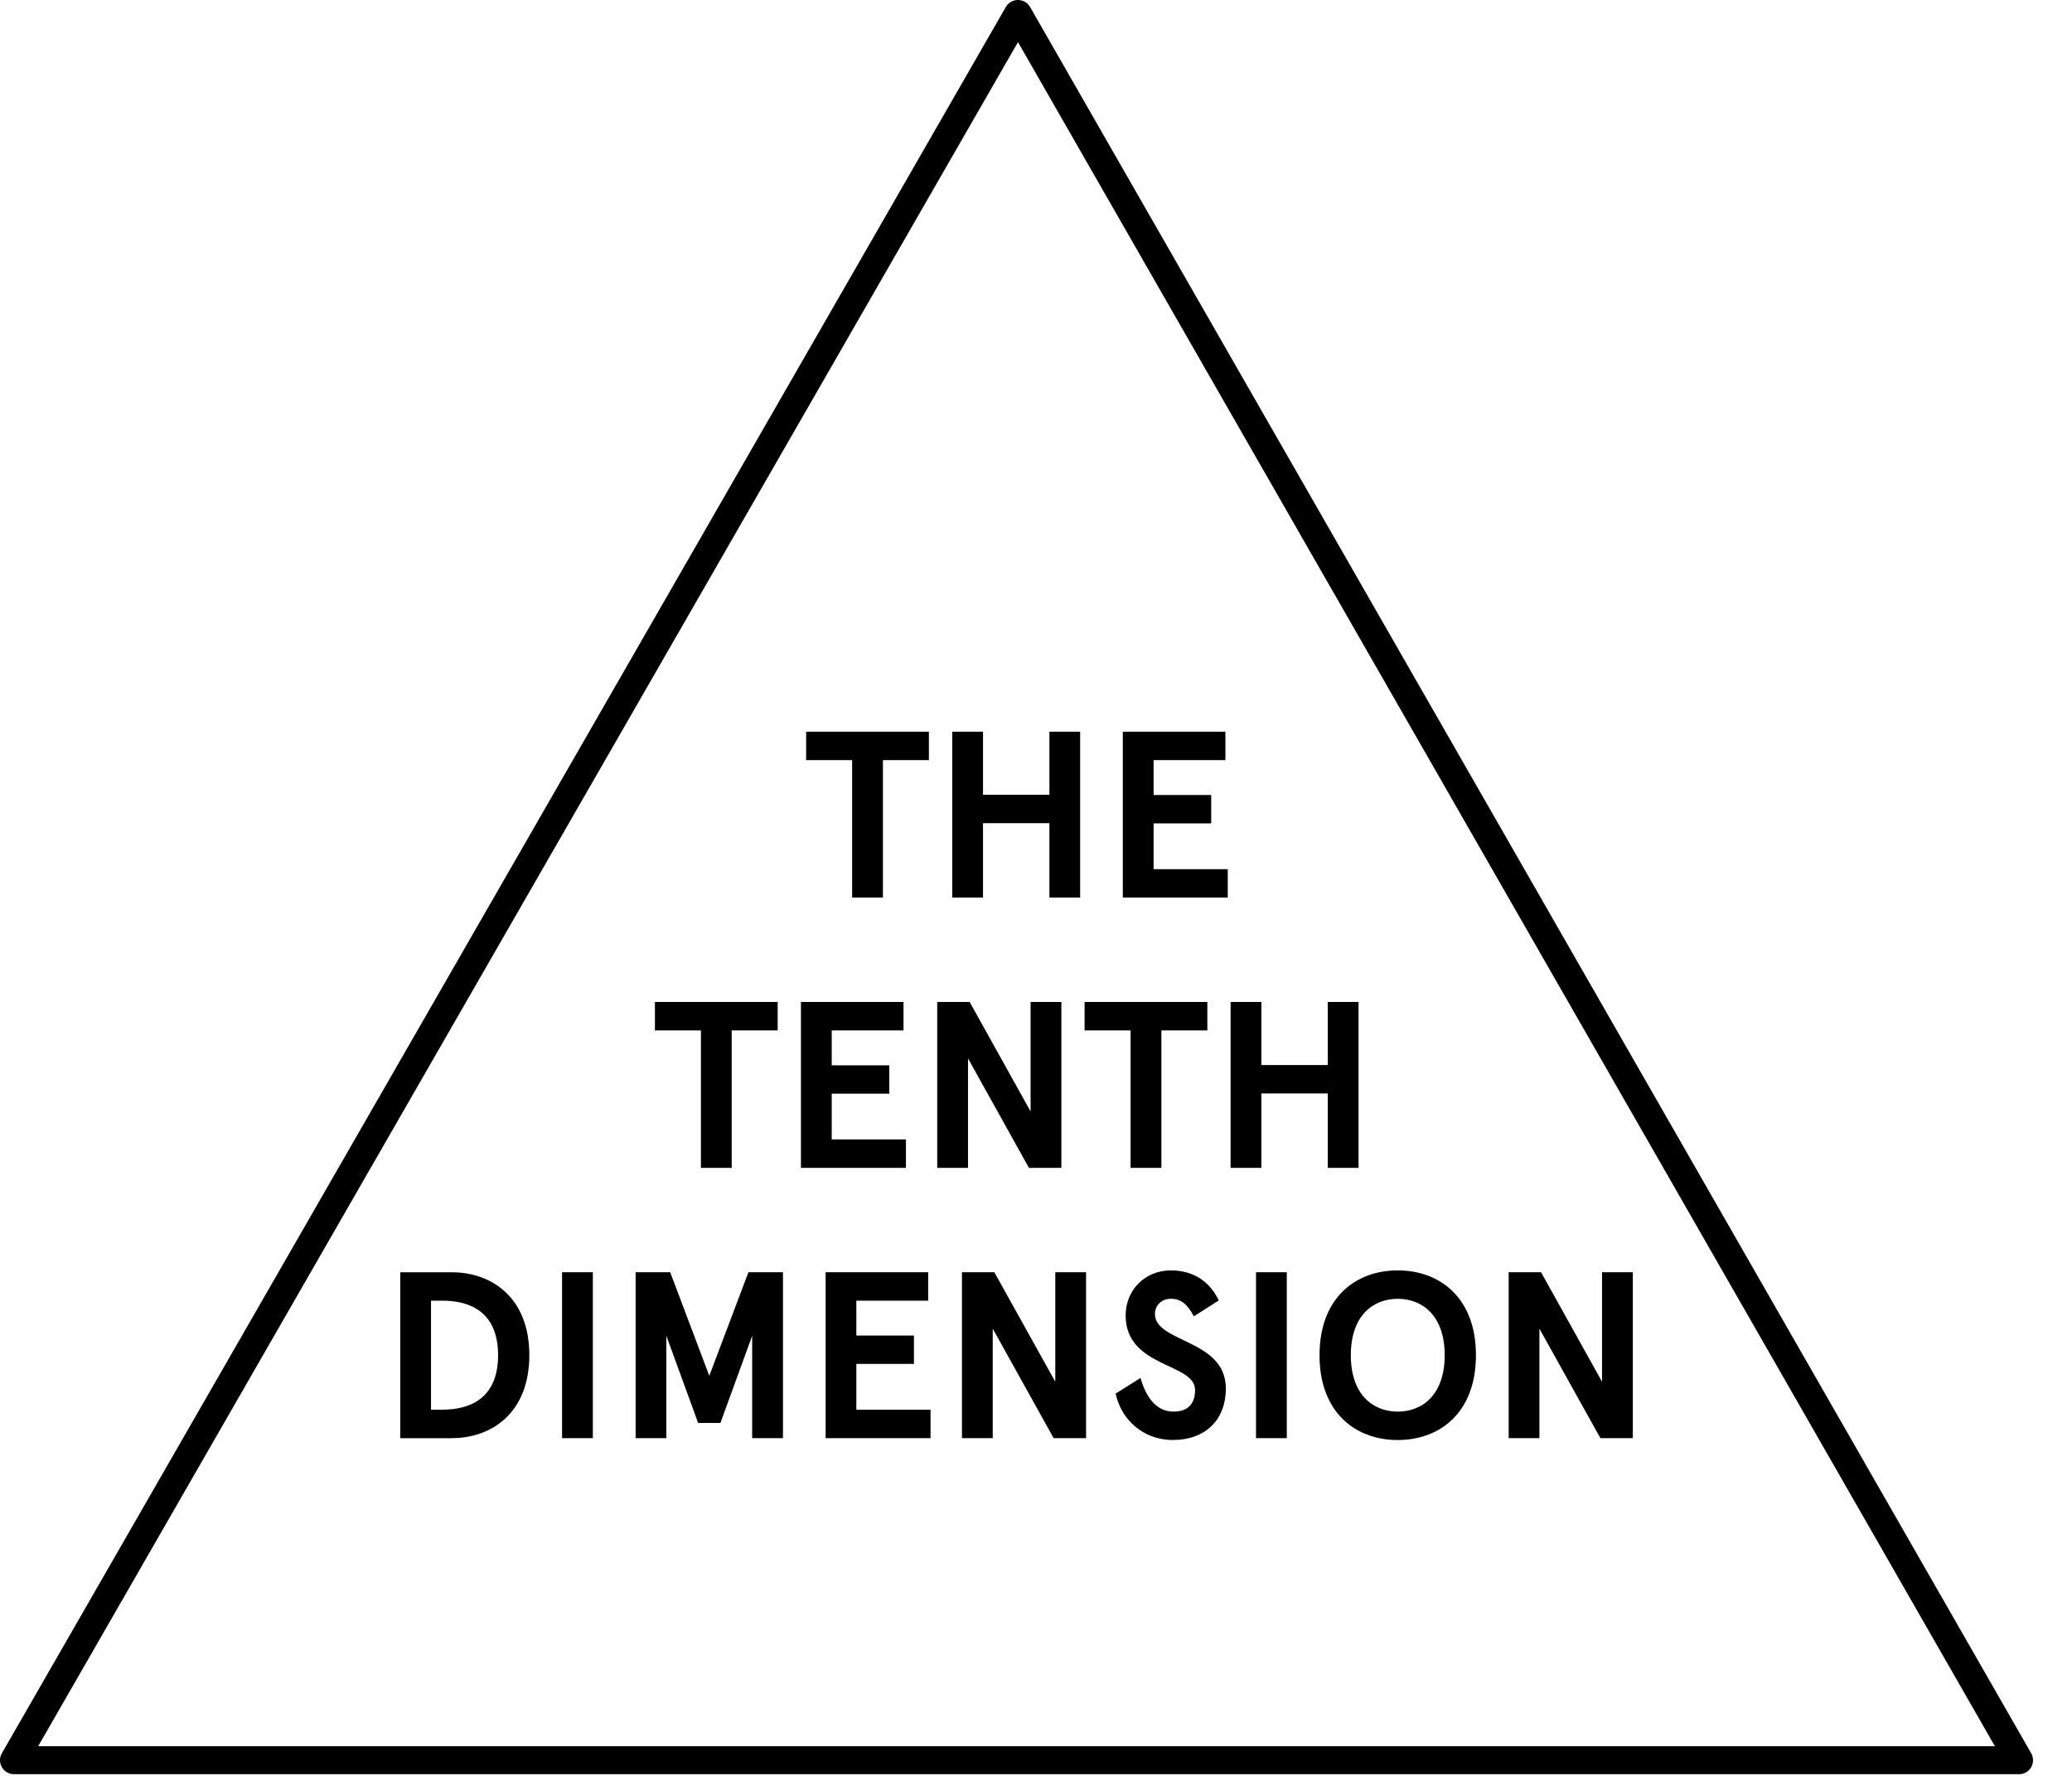
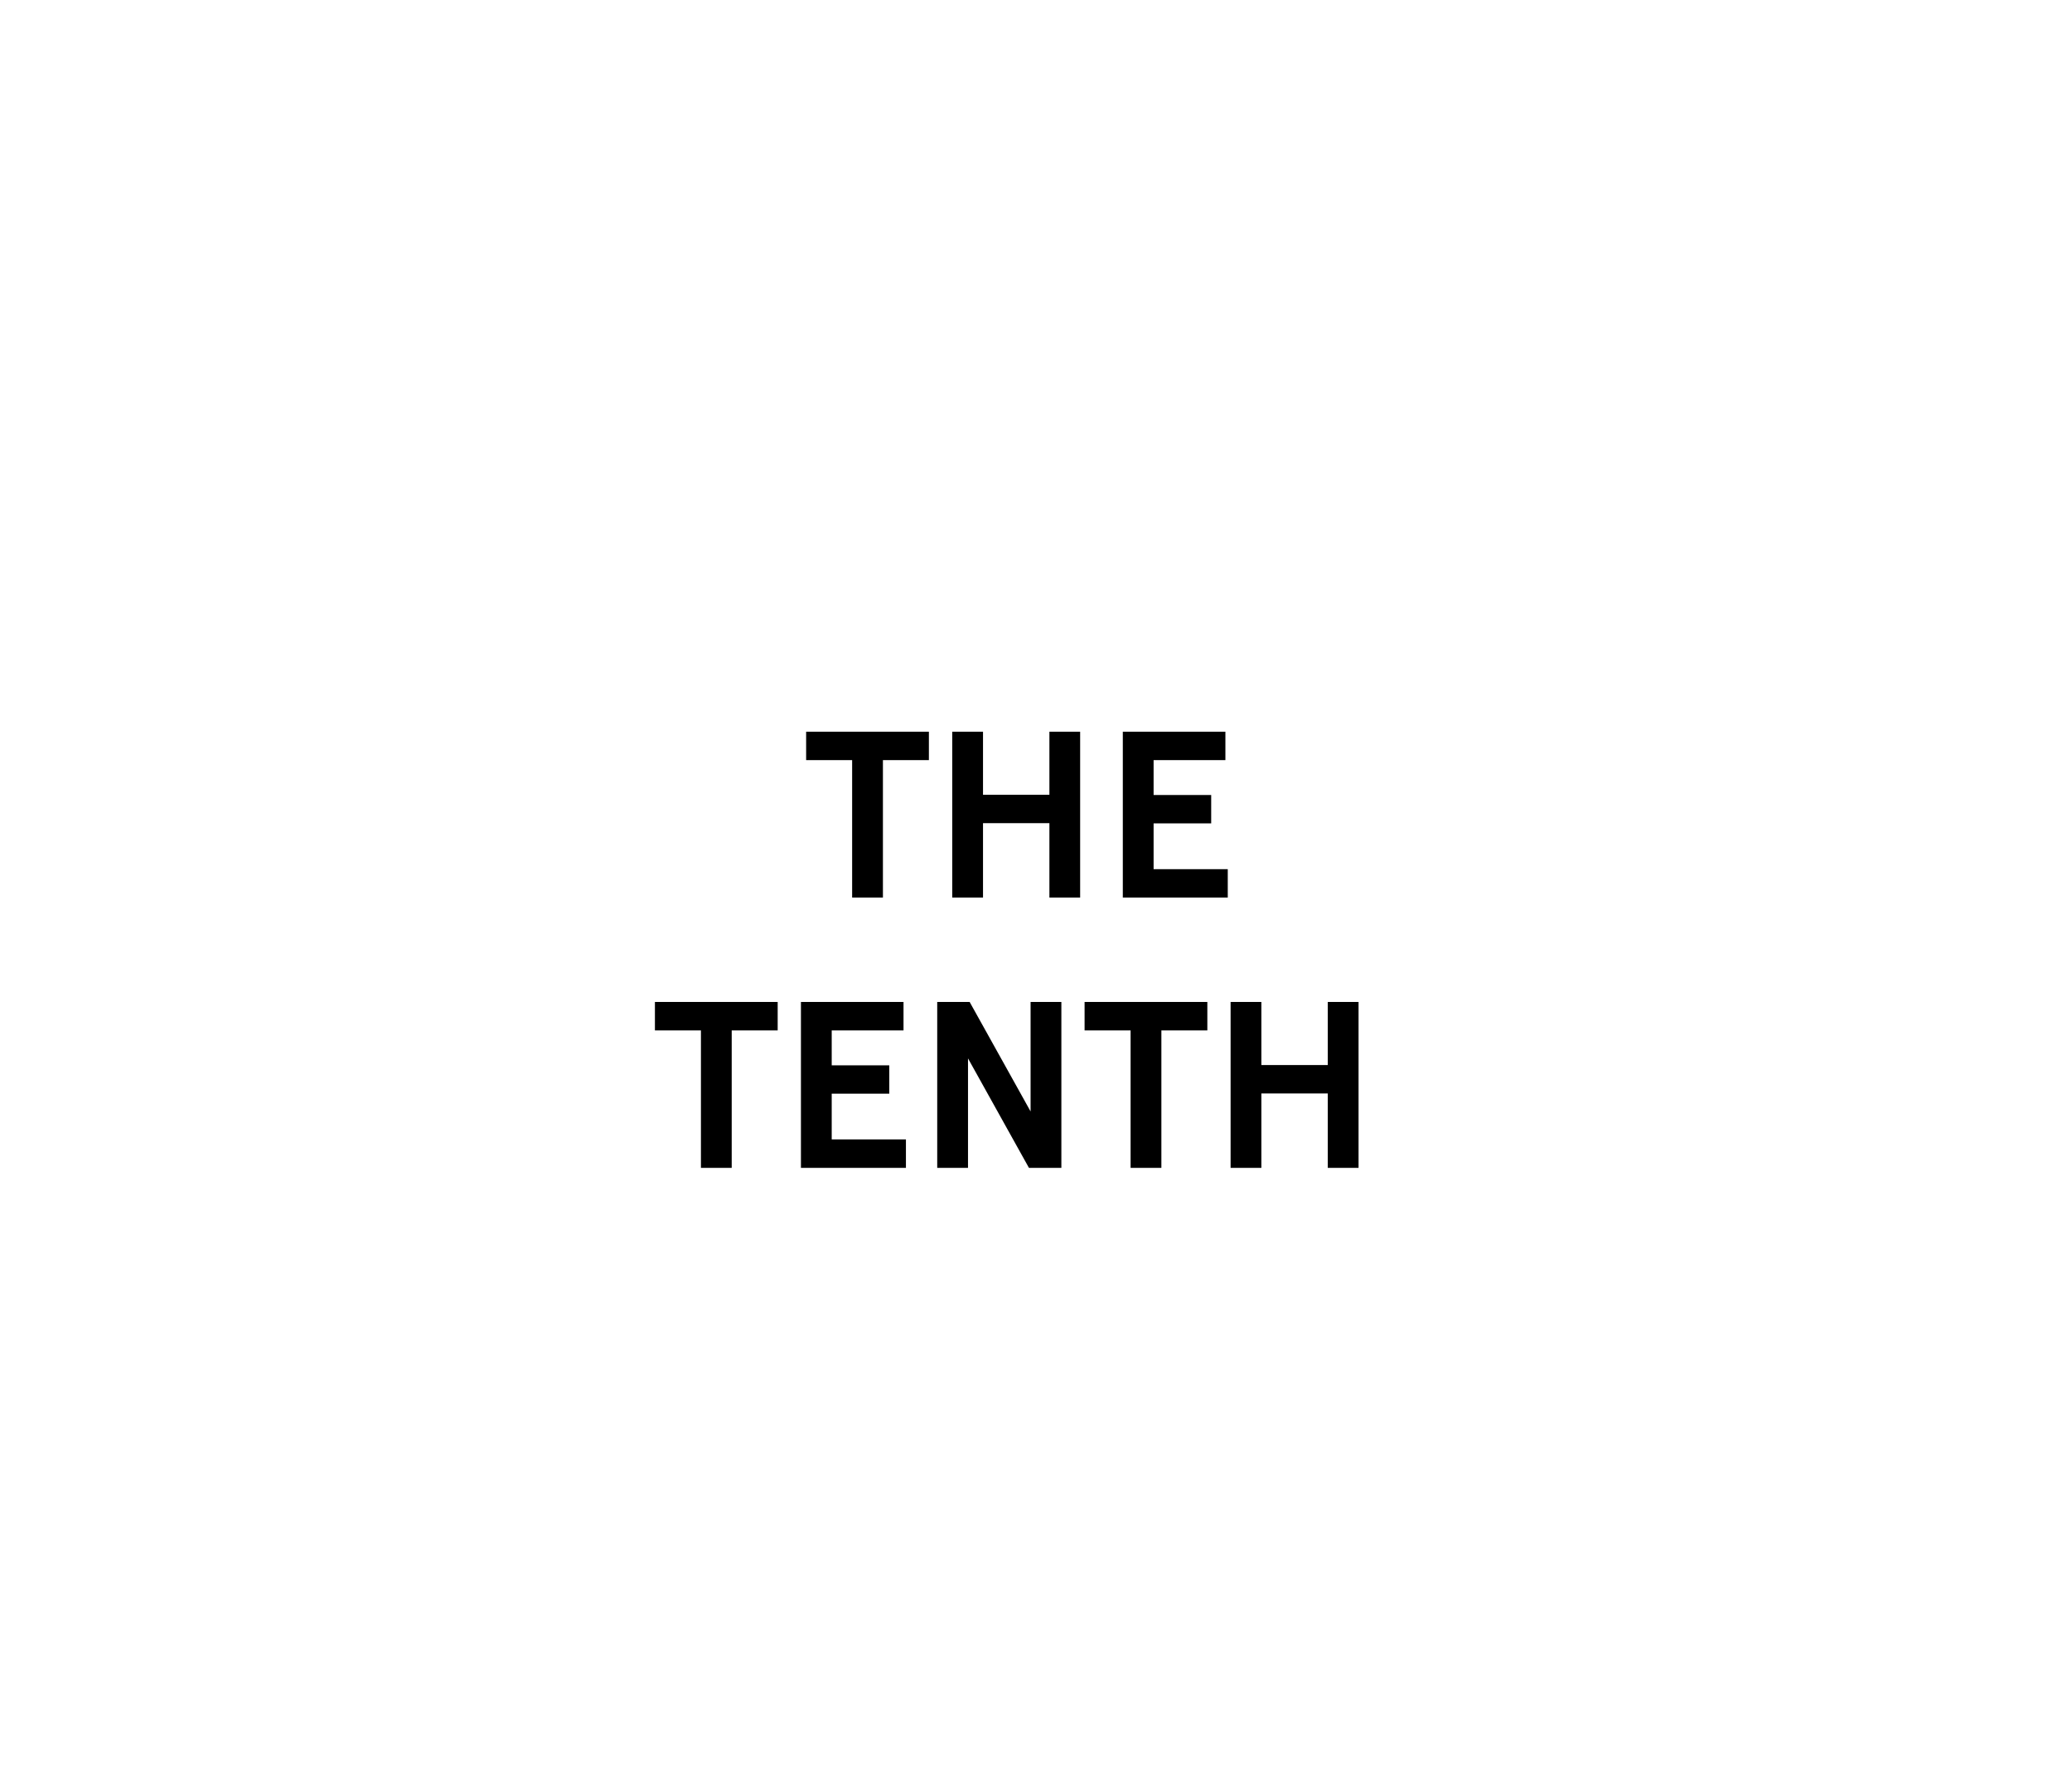
<svg xmlns="http://www.w3.org/2000/svg" width="49" height="42" viewBox="0 0 49 42" fill="none">
-   <path d="M47.748 41.96H0.331C0.213 41.96 0.103 41.897 0.045 41.794C-0.015 41.692 -0.015 41.566 0.045 41.464L23.786 0.166C23.846 0.063 23.954 0 24.074 0C24.193 0 24.302 0.063 24.361 0.167L48.035 41.465C48.093 41.568 48.093 41.693 48.035 41.795C47.976 41.898 47.867 41.96 47.749 41.96H47.748ZM0.903 41.298H47.176L24.074 0.996L0.903 41.298Z" fill="black" />
-   <path d="M37.886 30.089V32.678L36.444 30.089H35.678V34.012H36.405V31.423L37.847 34.012H38.614V30.089H37.886ZM33.055 30.717C33.643 30.717 34.165 31.121 34.165 32.051C34.165 32.981 33.643 33.385 33.055 33.385C32.467 33.385 31.945 32.981 31.945 32.051C31.945 31.121 32.465 30.717 33.055 30.717ZM33.055 30.045C32.063 30.045 31.205 30.689 31.205 32.051C31.205 33.414 32.063 34.057 33.055 34.057C34.047 34.057 34.904 33.414 34.904 32.051C34.904 30.689 34.047 30.045 33.055 30.045ZM30.431 30.089H29.703V34.012H30.431V30.089ZM28.822 30.756C28.61 30.303 28.212 30.045 27.69 30.045C27.073 30.045 26.62 30.515 26.62 31.11C26.62 32.354 28.262 32.225 28.262 32.875C28.262 33.234 28.055 33.385 27.752 33.385C27.326 33.385 27.09 33.01 26.972 32.589L26.384 32.958C26.507 33.558 27.023 34.056 27.734 34.056C28.485 34.056 28.989 33.603 28.989 32.835C28.989 31.669 27.313 31.759 27.313 31.075C27.313 30.867 27.476 30.716 27.689 30.716C27.919 30.716 28.081 30.839 28.233 31.132L28.821 30.756H28.822ZM24.956 30.089V32.678L23.515 30.089H22.749V34.012H23.477V31.423L24.917 34.012H25.684V30.089H24.956ZM19.525 30.089V34.012H22.006V33.34H20.251V32.257H21.614V31.586H20.251V30.761H21.95V30.089H19.523H19.525ZM15.03 34.012H15.758V31.591L16.51 33.653H17.037L17.788 31.591V34.012H18.516V30.089H17.699L16.774 32.538L15.849 30.089H15.032V34.012H15.03ZM14.02 30.089H13.292V34.012H14.02V30.089ZM10.193 33.34V30.761H10.462C11.09 30.761 11.779 31.007 11.779 32.05C11.779 33.093 11.089 33.339 10.462 33.339H10.193V33.34ZM10.691 34.012C11.616 34.012 12.518 33.424 12.518 32.051C12.518 30.678 11.616 30.09 10.691 30.09H9.465V34.014H10.691V34.012Z" fill="black" />
  <path d="M29.102 27.62H29.83V25.86H31.4V27.62H32.128V23.697H31.4V25.188H29.83V23.697H29.102V27.62ZM25.651 24.369H26.737V27.62H27.465V24.369H28.552V23.697H25.649V24.369H25.651ZM24.372 23.697V26.286L22.931 23.697H22.164V27.62H22.892V25.031L24.333 27.62H25.1V23.697H24.372ZM18.941 23.697V27.62H21.424V26.948H19.669V25.866H21.03V25.195H19.669V24.369H21.367V23.697H18.941ZM15.49 24.369H16.576V27.62H17.304V24.369H18.391V23.697H15.488V24.369H15.49Z" fill="black" />
-   <path d="M26.553 17.305V21.228H29.035V20.556H27.281V19.473H28.643V18.802H27.281V17.977H28.979V17.305H26.553ZM22.519 21.228H23.247V19.468H24.817V21.228H25.544V17.305H24.817V18.796H23.247V17.305H22.519V21.228ZM19.066 17.977H20.152V21.228H20.88V17.977H21.967V17.305H19.064V17.977H19.066Z" fill="black" />
+   <path d="M26.553 17.305V21.228H29.035V20.556H27.281V19.473H28.643V18.802H27.281V17.977H28.979V17.305H26.553ZM22.519 21.228H23.247V19.468H24.817V21.228H25.544V17.305H24.817V18.796H23.247V17.305H22.519V21.228M19.066 17.977H20.152V21.228H20.88V17.977H21.967V17.305H19.064V17.977H19.066Z" fill="black" />
</svg>